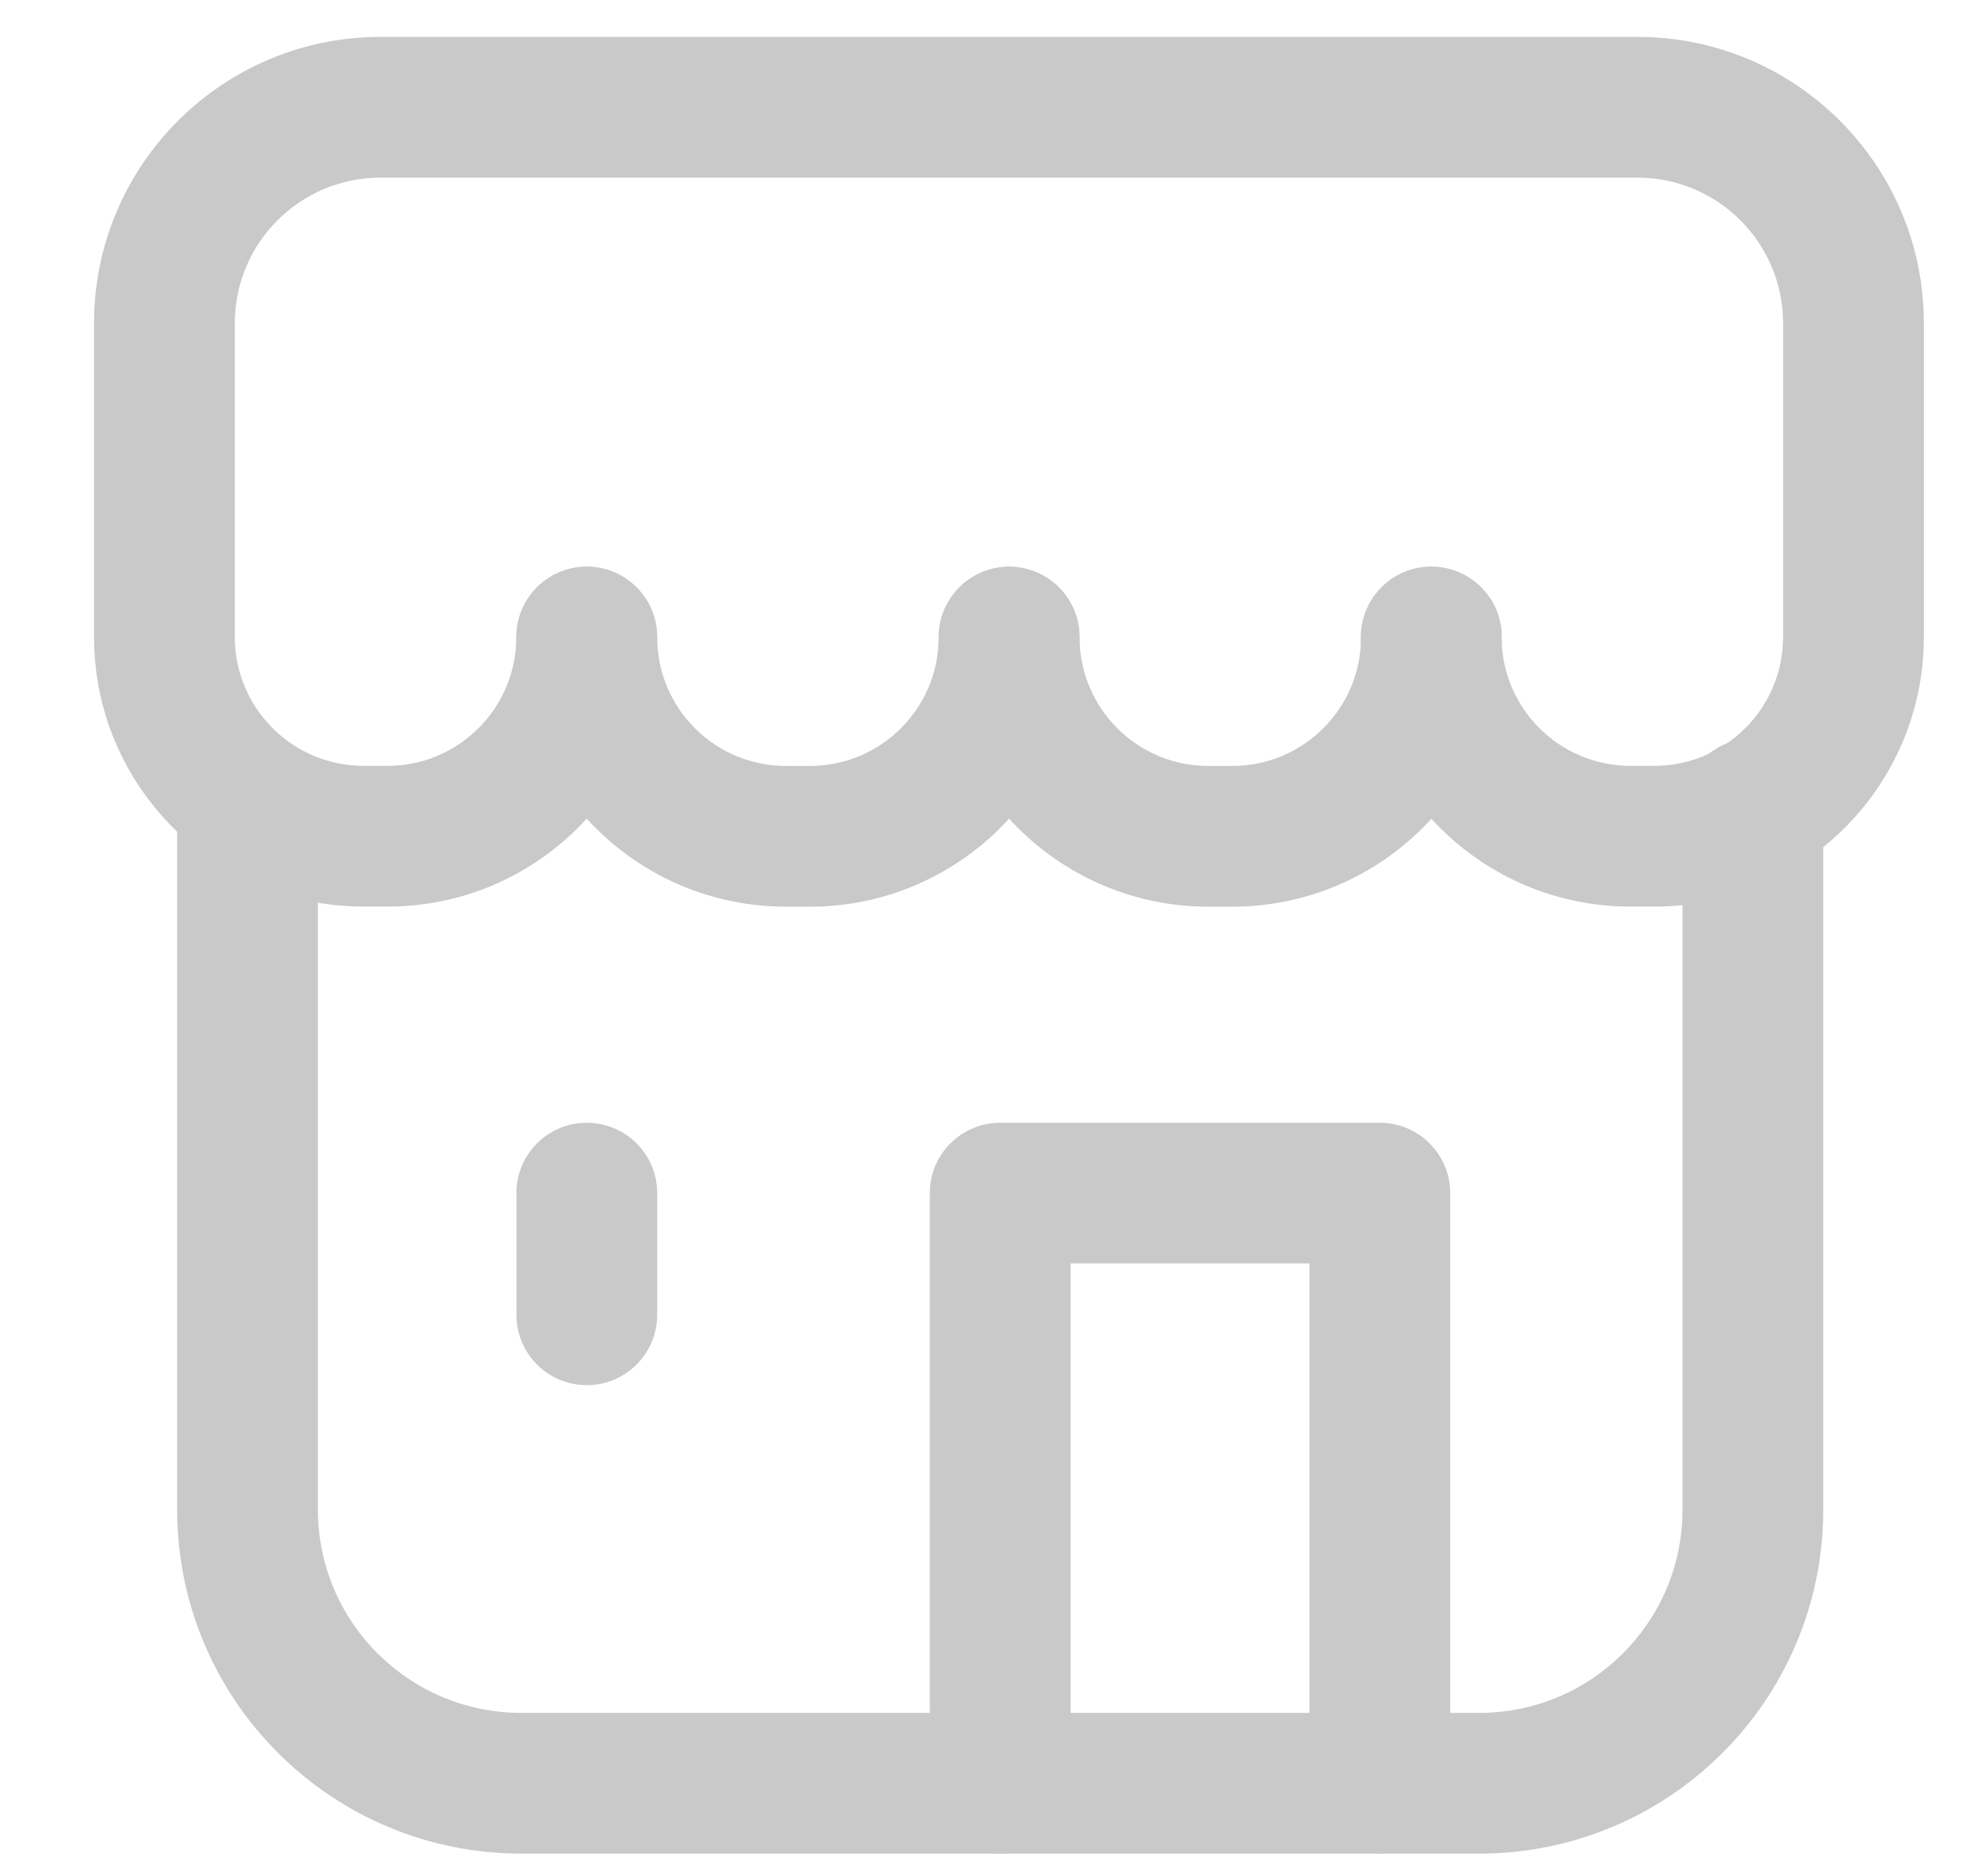
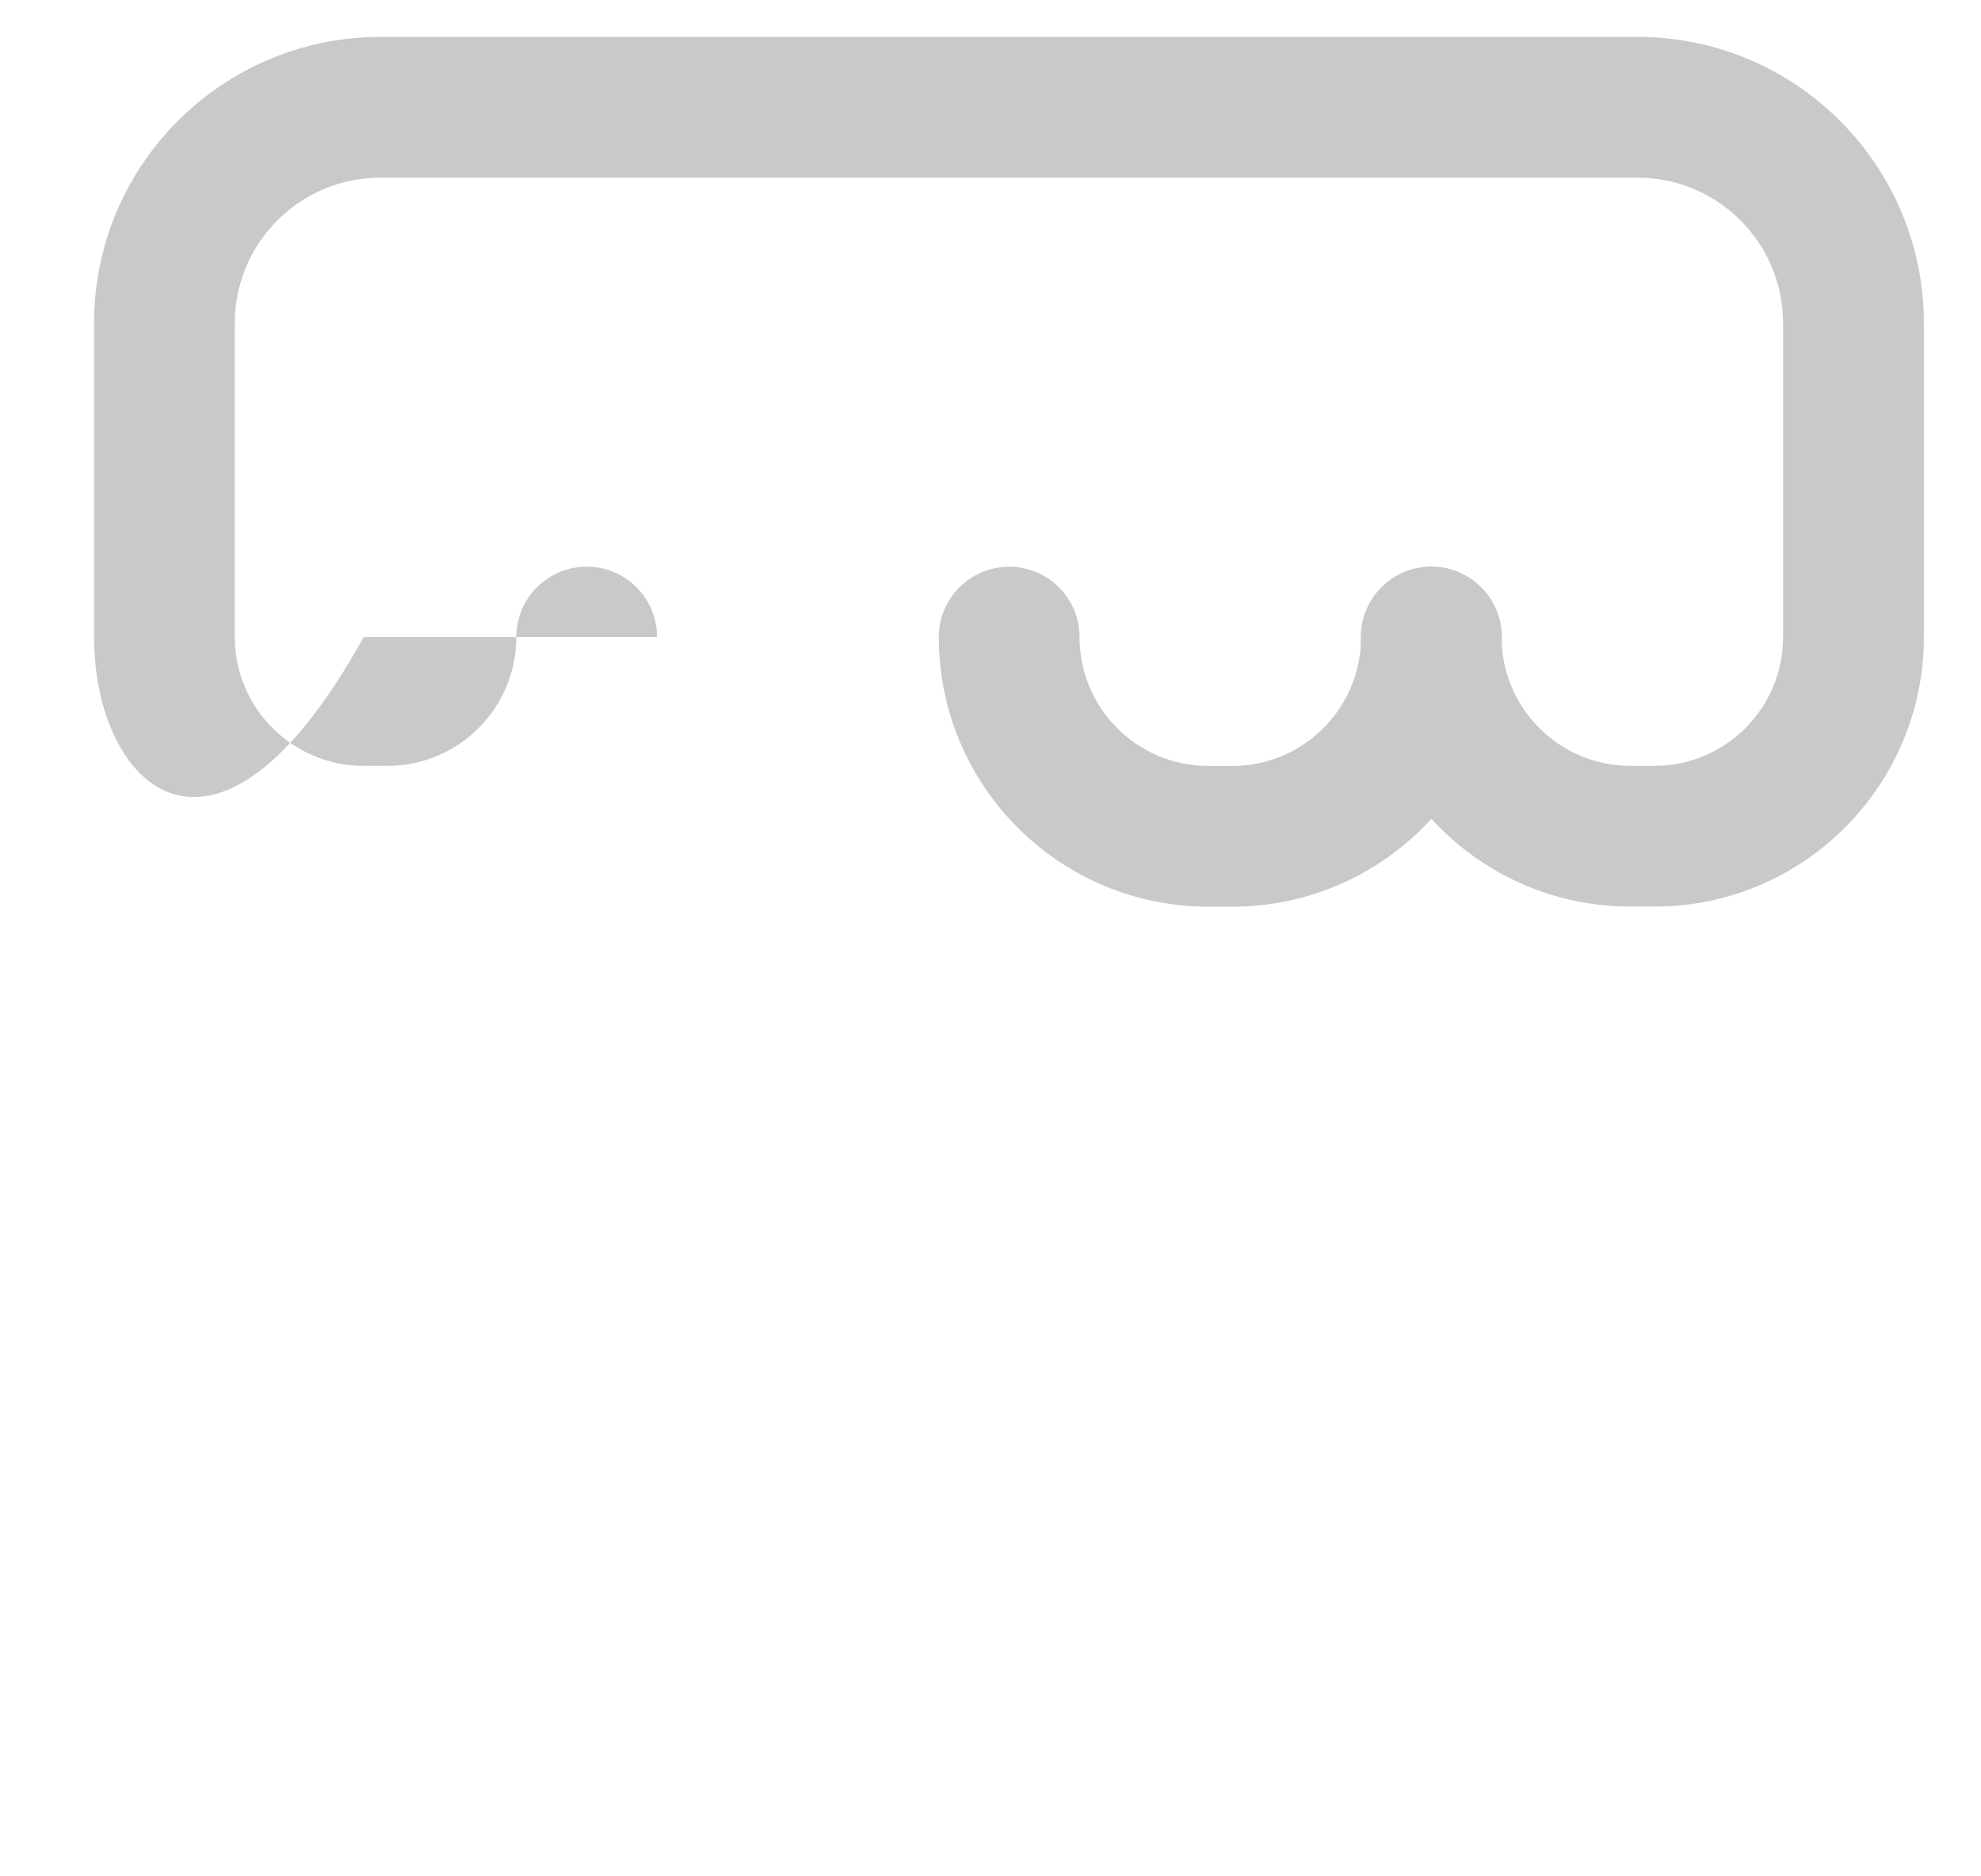
<svg xmlns="http://www.w3.org/2000/svg" width="19" height="18" viewBox="0 0 19 18" fill="none">
-   <path fill-rule="evenodd" clip-rule="evenodd" d="M3.65 1.704C2.878 1.704 2.252 2.33 2.252 3.101V6.111C2.252 6.793 2.806 7.347 3.488 7.347H3.717C4.399 7.347 4.952 6.793 4.952 6.111C4.952 5.738 5.255 5.436 5.627 5.436C6 5.436 6.302 5.738 6.302 6.111C6.302 7.539 5.145 8.697 3.717 8.697H3.488C2.06 8.697 0.902 7.539 0.902 6.111V3.101C0.902 1.584 2.133 0.354 3.65 0.354H15.705C17.222 0.354 18.452 1.584 18.452 3.101V6.111C18.452 7.539 17.295 8.697 15.867 8.697H15.638C14.21 8.697 13.052 7.539 13.052 6.111C13.052 5.738 13.355 5.436 13.727 5.436C14.1 5.436 14.402 5.738 14.402 6.111C14.402 6.793 14.956 7.347 15.638 7.347H15.867C16.549 7.347 17.102 6.793 17.102 6.111V3.101C17.102 2.33 16.476 1.704 15.705 1.704H3.65Z" fill="#C9C9C9" />
-   <path fill-rule="evenodd" clip-rule="evenodd" d="M5.628 5.437C6.001 5.437 6.303 5.739 6.303 6.112C6.303 6.795 6.856 7.348 7.539 7.348H7.767C8.45 7.348 9.003 6.795 9.003 6.112C9.003 5.739 9.305 5.437 9.678 5.437C10.051 5.437 10.353 5.739 10.353 6.112C10.353 7.54 9.195 8.698 7.767 8.698H7.539C6.111 8.698 4.953 7.54 4.953 6.112C4.953 5.739 5.255 5.437 5.628 5.437Z" fill="#C9C9C9" />
+   <path fill-rule="evenodd" clip-rule="evenodd" d="M3.65 1.704C2.878 1.704 2.252 2.33 2.252 3.101V6.111C2.252 6.793 2.806 7.347 3.488 7.347H3.717C4.399 7.347 4.952 6.793 4.952 6.111C4.952 5.738 5.255 5.436 5.627 5.436C6 5.436 6.302 5.738 6.302 6.111H3.488C2.06 8.697 0.902 7.539 0.902 6.111V3.101C0.902 1.584 2.133 0.354 3.65 0.354H15.705C17.222 0.354 18.452 1.584 18.452 3.101V6.111C18.452 7.539 17.295 8.697 15.867 8.697H15.638C14.21 8.697 13.052 7.539 13.052 6.111C13.052 5.738 13.355 5.436 13.727 5.436C14.1 5.436 14.402 5.738 14.402 6.111C14.402 6.793 14.956 7.347 15.638 7.347H15.867C16.549 7.347 17.102 6.793 17.102 6.111V3.101C17.102 2.33 16.476 1.704 15.705 1.704H3.65Z" fill="#C9C9C9" />
  <path fill-rule="evenodd" clip-rule="evenodd" d="M9.679 5.437C10.052 5.437 10.354 5.739 10.354 6.112C10.354 6.795 10.907 7.348 11.59 7.348H11.818C12.501 7.348 13.054 6.795 13.054 6.112C13.054 5.739 13.356 5.437 13.729 5.437C14.102 5.437 14.404 5.739 14.404 6.112C14.404 7.54 13.246 8.698 11.818 8.698H11.59C10.162 8.698 9.004 7.54 9.004 6.112C9.004 5.739 9.306 5.437 9.679 5.437Z" fill="#C9C9C9" />
-   <path fill-rule="evenodd" clip-rule="evenodd" d="M16.812 7.083C17.185 7.083 17.487 7.385 17.487 7.758V14.496V14.5C17.477 16.323 15.992 17.792 14.169 17.782H5.015C3.192 17.79 1.708 16.32 1.699 14.497L1.699 14.494L1.699 7.765C1.699 7.392 2.001 7.09 2.374 7.09C2.747 7.09 3.049 7.392 3.049 7.765V14.492C3.055 15.569 3.932 16.437 5.01 16.432H5.014H14.175C15.252 16.439 16.131 15.571 16.137 14.494V7.758C16.137 7.385 16.44 7.083 16.812 7.083Z" fill="#C9C9C9" />
-   <path fill-rule="evenodd" clip-rule="evenodd" d="M5.628 10.771C6.001 10.771 6.303 11.073 6.303 11.445V12.613C6.303 12.986 6.001 13.288 5.628 13.288C5.255 13.288 4.953 12.986 4.953 12.613V11.445C4.953 11.073 5.255 10.771 5.628 10.771Z" fill="#C9C9C9" />
-   <path fill-rule="evenodd" clip-rule="evenodd" d="M8.918 11.445C8.918 11.073 9.22 10.771 9.593 10.771H13.234C13.607 10.771 13.909 11.073 13.909 11.445V17.106C13.909 17.479 13.607 17.781 13.234 17.781C12.861 17.781 12.559 17.479 12.559 17.106V12.12H10.268V17.106C10.268 17.479 9.966 17.781 9.593 17.781C9.22 17.781 8.918 17.479 8.918 17.106V11.445Z" fill="#C9C9C9" />
</svg>